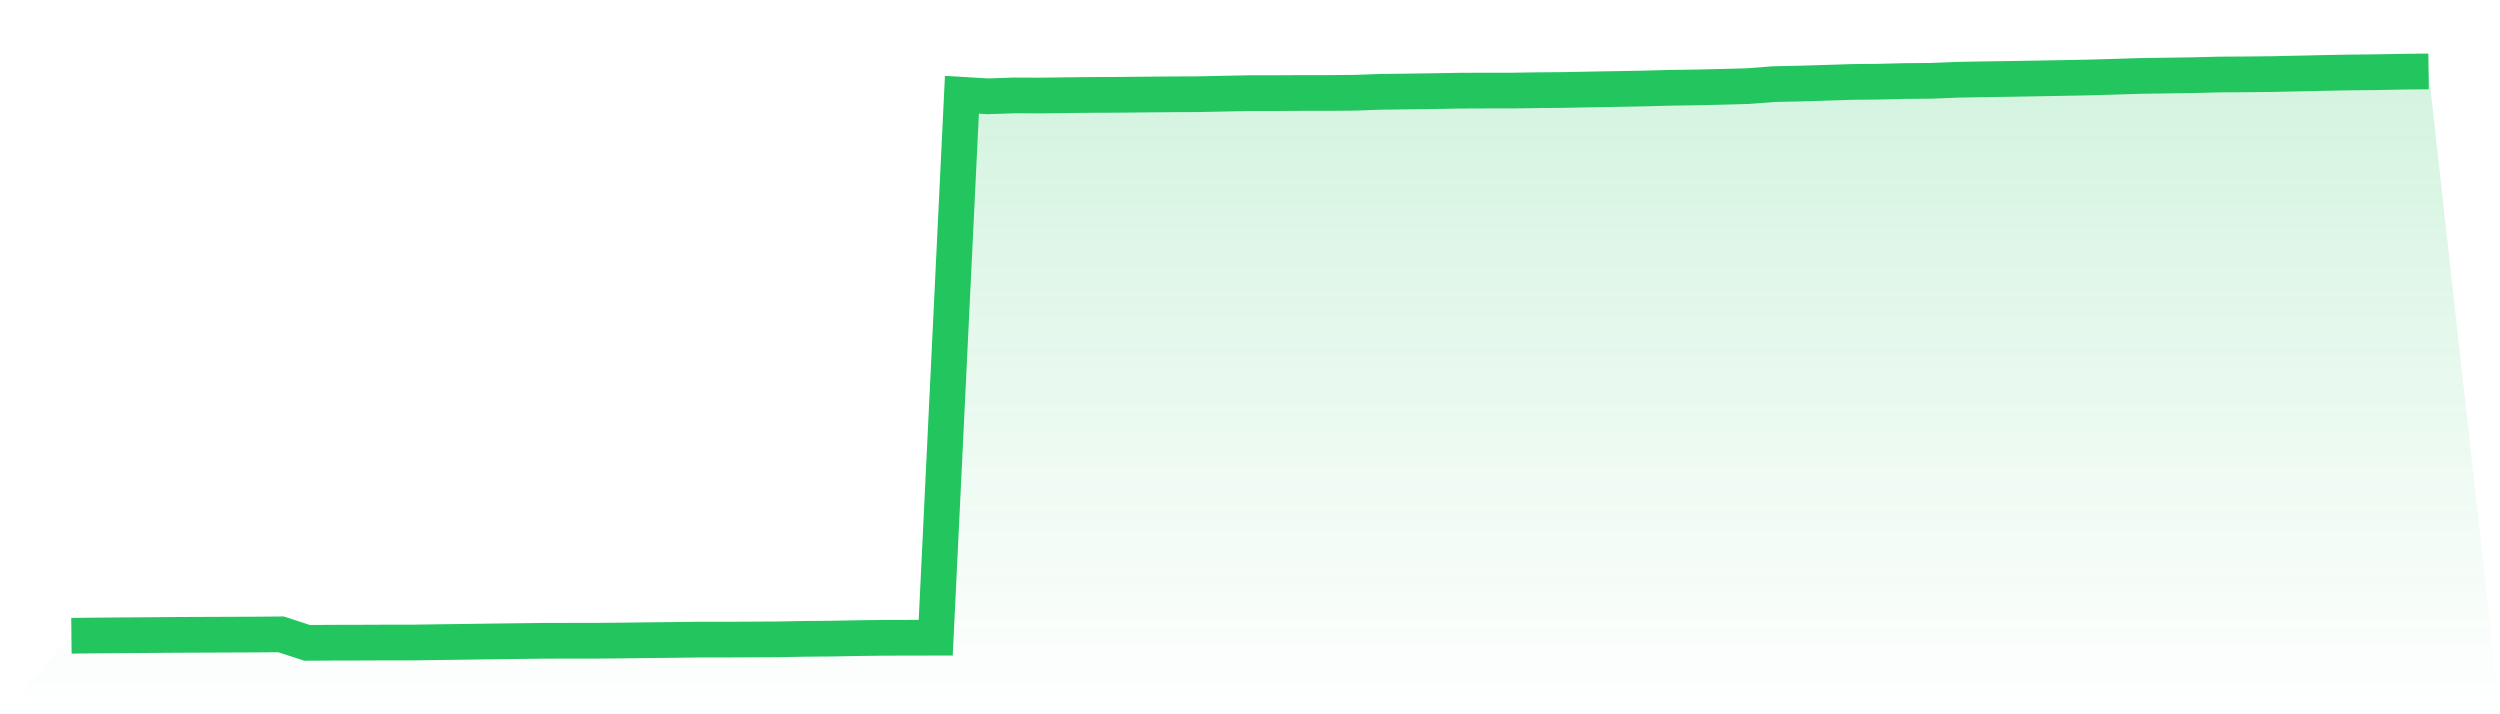
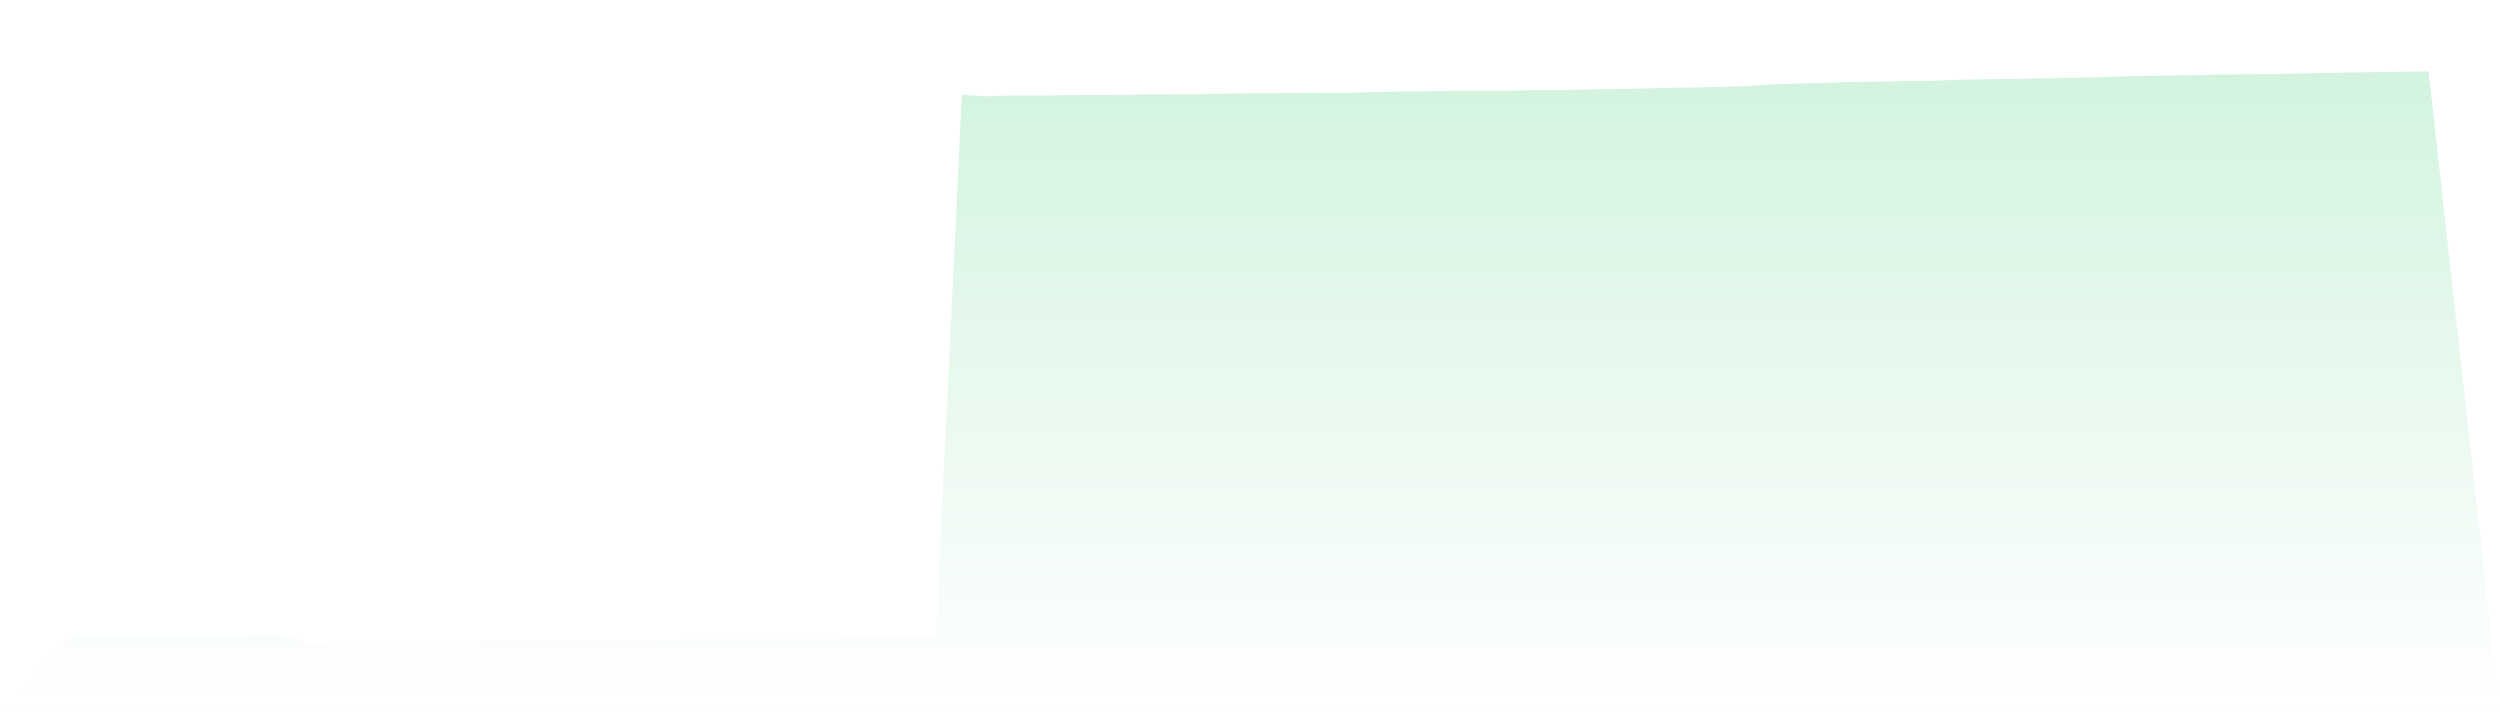
<svg xmlns="http://www.w3.org/2000/svg" viewBox="0 0 140 40">
  <defs>
    <linearGradient id="gradient" x1="0" x2="0" y1="0" y2="1">
      <stop offset="0%" stop-color="#22c55e" stop-opacity="0.2" />
      <stop offset="100%" stop-color="#22c55e" stop-opacity="0" />
    </linearGradient>
  </defs>
-   <path d="M4,35.602 L4,35.602 L5.467,35.587 L6.933,35.575 L8.4,35.566 L9.867,35.553 L11.333,35.547 L12.8,35.541 L14.267,35.535 L15.733,35.523 L17.2,36 L18.667,35.991 L20.133,35.988 L21.6,35.982 L23.067,35.982 L24.533,35.961 L26,35.942 L27.467,35.921 L28.933,35.903 L30.4,35.885 L31.867,35.882 L33.333,35.882 L34.8,35.869 L36.267,35.851 L37.733,35.836 L39.2,35.818 L40.667,35.818 L42.133,35.812 L43.6,35.803 L45.067,35.775 L46.533,35.763 L48,35.736 L49.467,35.717 L50.933,35.714 L52.4,35.711 L53.867,5.306 L55.333,5.394 L56.8,5.343 L58.267,5.349 L59.733,5.331 L61.2,5.315 L62.667,5.309 L64.133,5.294 L65.6,5.282 L67.067,5.276 L68.533,5.245 L70,5.215 L71.467,5.215 L72.933,5.206 L74.4,5.206 L75.867,5.194 L77.333,5.142 L78.8,5.124 L80.267,5.103 L81.733,5.078 L83.2,5.072 L84.667,5.072 L86.133,5.051 L87.6,5.039 L89.067,5.009 L90.533,4.984 L92,4.957 L93.467,4.917 L94.933,4.896 L96.4,4.863 L97.867,4.823 L99.333,4.711 L100.8,4.68 L102.267,4.635 L103.733,4.589 L105.2,4.574 L106.667,4.538 L108.133,4.526 L109.6,4.468 L111.067,4.44 L112.533,4.419 L114,4.395 L115.467,4.368 L116.933,4.34 L118.4,4.298 L119.867,4.252 L121.333,4.231 L122.8,4.21 L124.267,4.173 L125.733,4.164 L127.2,4.149 L128.667,4.118 L130.133,4.085 L131.6,4.058 L133.067,4.043 L134.533,4.015 L136,4 L140,40 L0,40 z" fill="url(#gradient)" />
-   <path d="M4,35.602 L4,35.602 L5.467,35.587 L6.933,35.575 L8.4,35.566 L9.867,35.553 L11.333,35.547 L12.8,35.541 L14.267,35.535 L15.733,35.523 L17.2,36 L18.667,35.991 L20.133,35.988 L21.6,35.982 L23.067,35.982 L24.533,35.961 L26,35.942 L27.467,35.921 L28.933,35.903 L30.4,35.885 L31.867,35.882 L33.333,35.882 L34.8,35.869 L36.267,35.851 L37.733,35.836 L39.2,35.818 L40.667,35.818 L42.133,35.812 L43.6,35.803 L45.067,35.775 L46.533,35.763 L48,35.736 L49.467,35.717 L50.933,35.714 L52.4,35.711 L53.867,5.306 L55.333,5.394 L56.8,5.343 L58.267,5.349 L59.733,5.331 L61.2,5.315 L62.667,5.309 L64.133,5.294 L65.6,5.282 L67.067,5.276 L68.533,5.245 L70,5.215 L71.467,5.215 L72.933,5.206 L74.4,5.206 L75.867,5.194 L77.333,5.142 L78.8,5.124 L80.267,5.103 L81.733,5.078 L83.2,5.072 L84.667,5.072 L86.133,5.051 L87.6,5.039 L89.067,5.009 L90.533,4.984 L92,4.957 L93.467,4.917 L94.933,4.896 L96.4,4.863 L97.867,4.823 L99.333,4.711 L100.8,4.68 L102.267,4.635 L103.733,4.589 L105.2,4.574 L106.667,4.538 L108.133,4.526 L109.6,4.468 L111.067,4.44 L112.533,4.419 L114,4.395 L115.467,4.368 L116.933,4.34 L118.4,4.298 L119.867,4.252 L121.333,4.231 L122.8,4.21 L124.267,4.173 L125.733,4.164 L127.2,4.149 L128.667,4.118 L130.133,4.085 L131.6,4.058 L133.067,4.043 L134.533,4.015 L136,4" fill="none" stroke="#22c55e" stroke-width="2" />
+   <path d="M4,35.602 L4,35.602 L5.467,35.587 L6.933,35.575 L8.4,35.566 L9.867,35.553 L11.333,35.547 L12.8,35.541 L14.267,35.535 L15.733,35.523 L17.2,36 L18.667,35.991 L20.133,35.988 L21.6,35.982 L23.067,35.982 L24.533,35.961 L26,35.942 L27.467,35.921 L28.933,35.903 L30.4,35.885 L31.867,35.882 L33.333,35.882 L34.8,35.869 L36.267,35.851 L37.733,35.836 L39.2,35.818 L40.667,35.818 L42.133,35.812 L43.6,35.803 L45.067,35.775 L46.533,35.763 L48,35.736 L49.467,35.717 L50.933,35.714 L52.4,35.711 L53.867,5.306 L55.333,5.394 L56.8,5.343 L58.267,5.349 L59.733,5.331 L61.2,5.315 L62.667,5.309 L64.133,5.294 L65.6,5.282 L67.067,5.276 L68.533,5.245 L70,5.215 L71.467,5.215 L72.933,5.206 L75.867,5.194 L77.333,5.142 L78.8,5.124 L80.267,5.103 L81.733,5.078 L83.2,5.072 L84.667,5.072 L86.133,5.051 L87.6,5.039 L89.067,5.009 L90.533,4.984 L92,4.957 L93.467,4.917 L94.933,4.896 L96.4,4.863 L97.867,4.823 L99.333,4.711 L100.8,4.68 L102.267,4.635 L103.733,4.589 L105.2,4.574 L106.667,4.538 L108.133,4.526 L109.6,4.468 L111.067,4.44 L112.533,4.419 L114,4.395 L115.467,4.368 L116.933,4.34 L118.4,4.298 L119.867,4.252 L121.333,4.231 L122.8,4.21 L124.267,4.173 L125.733,4.164 L127.2,4.149 L128.667,4.118 L130.133,4.085 L131.6,4.058 L133.067,4.043 L134.533,4.015 L136,4 L140,40 L0,40 z" fill="url(#gradient)" />
</svg>